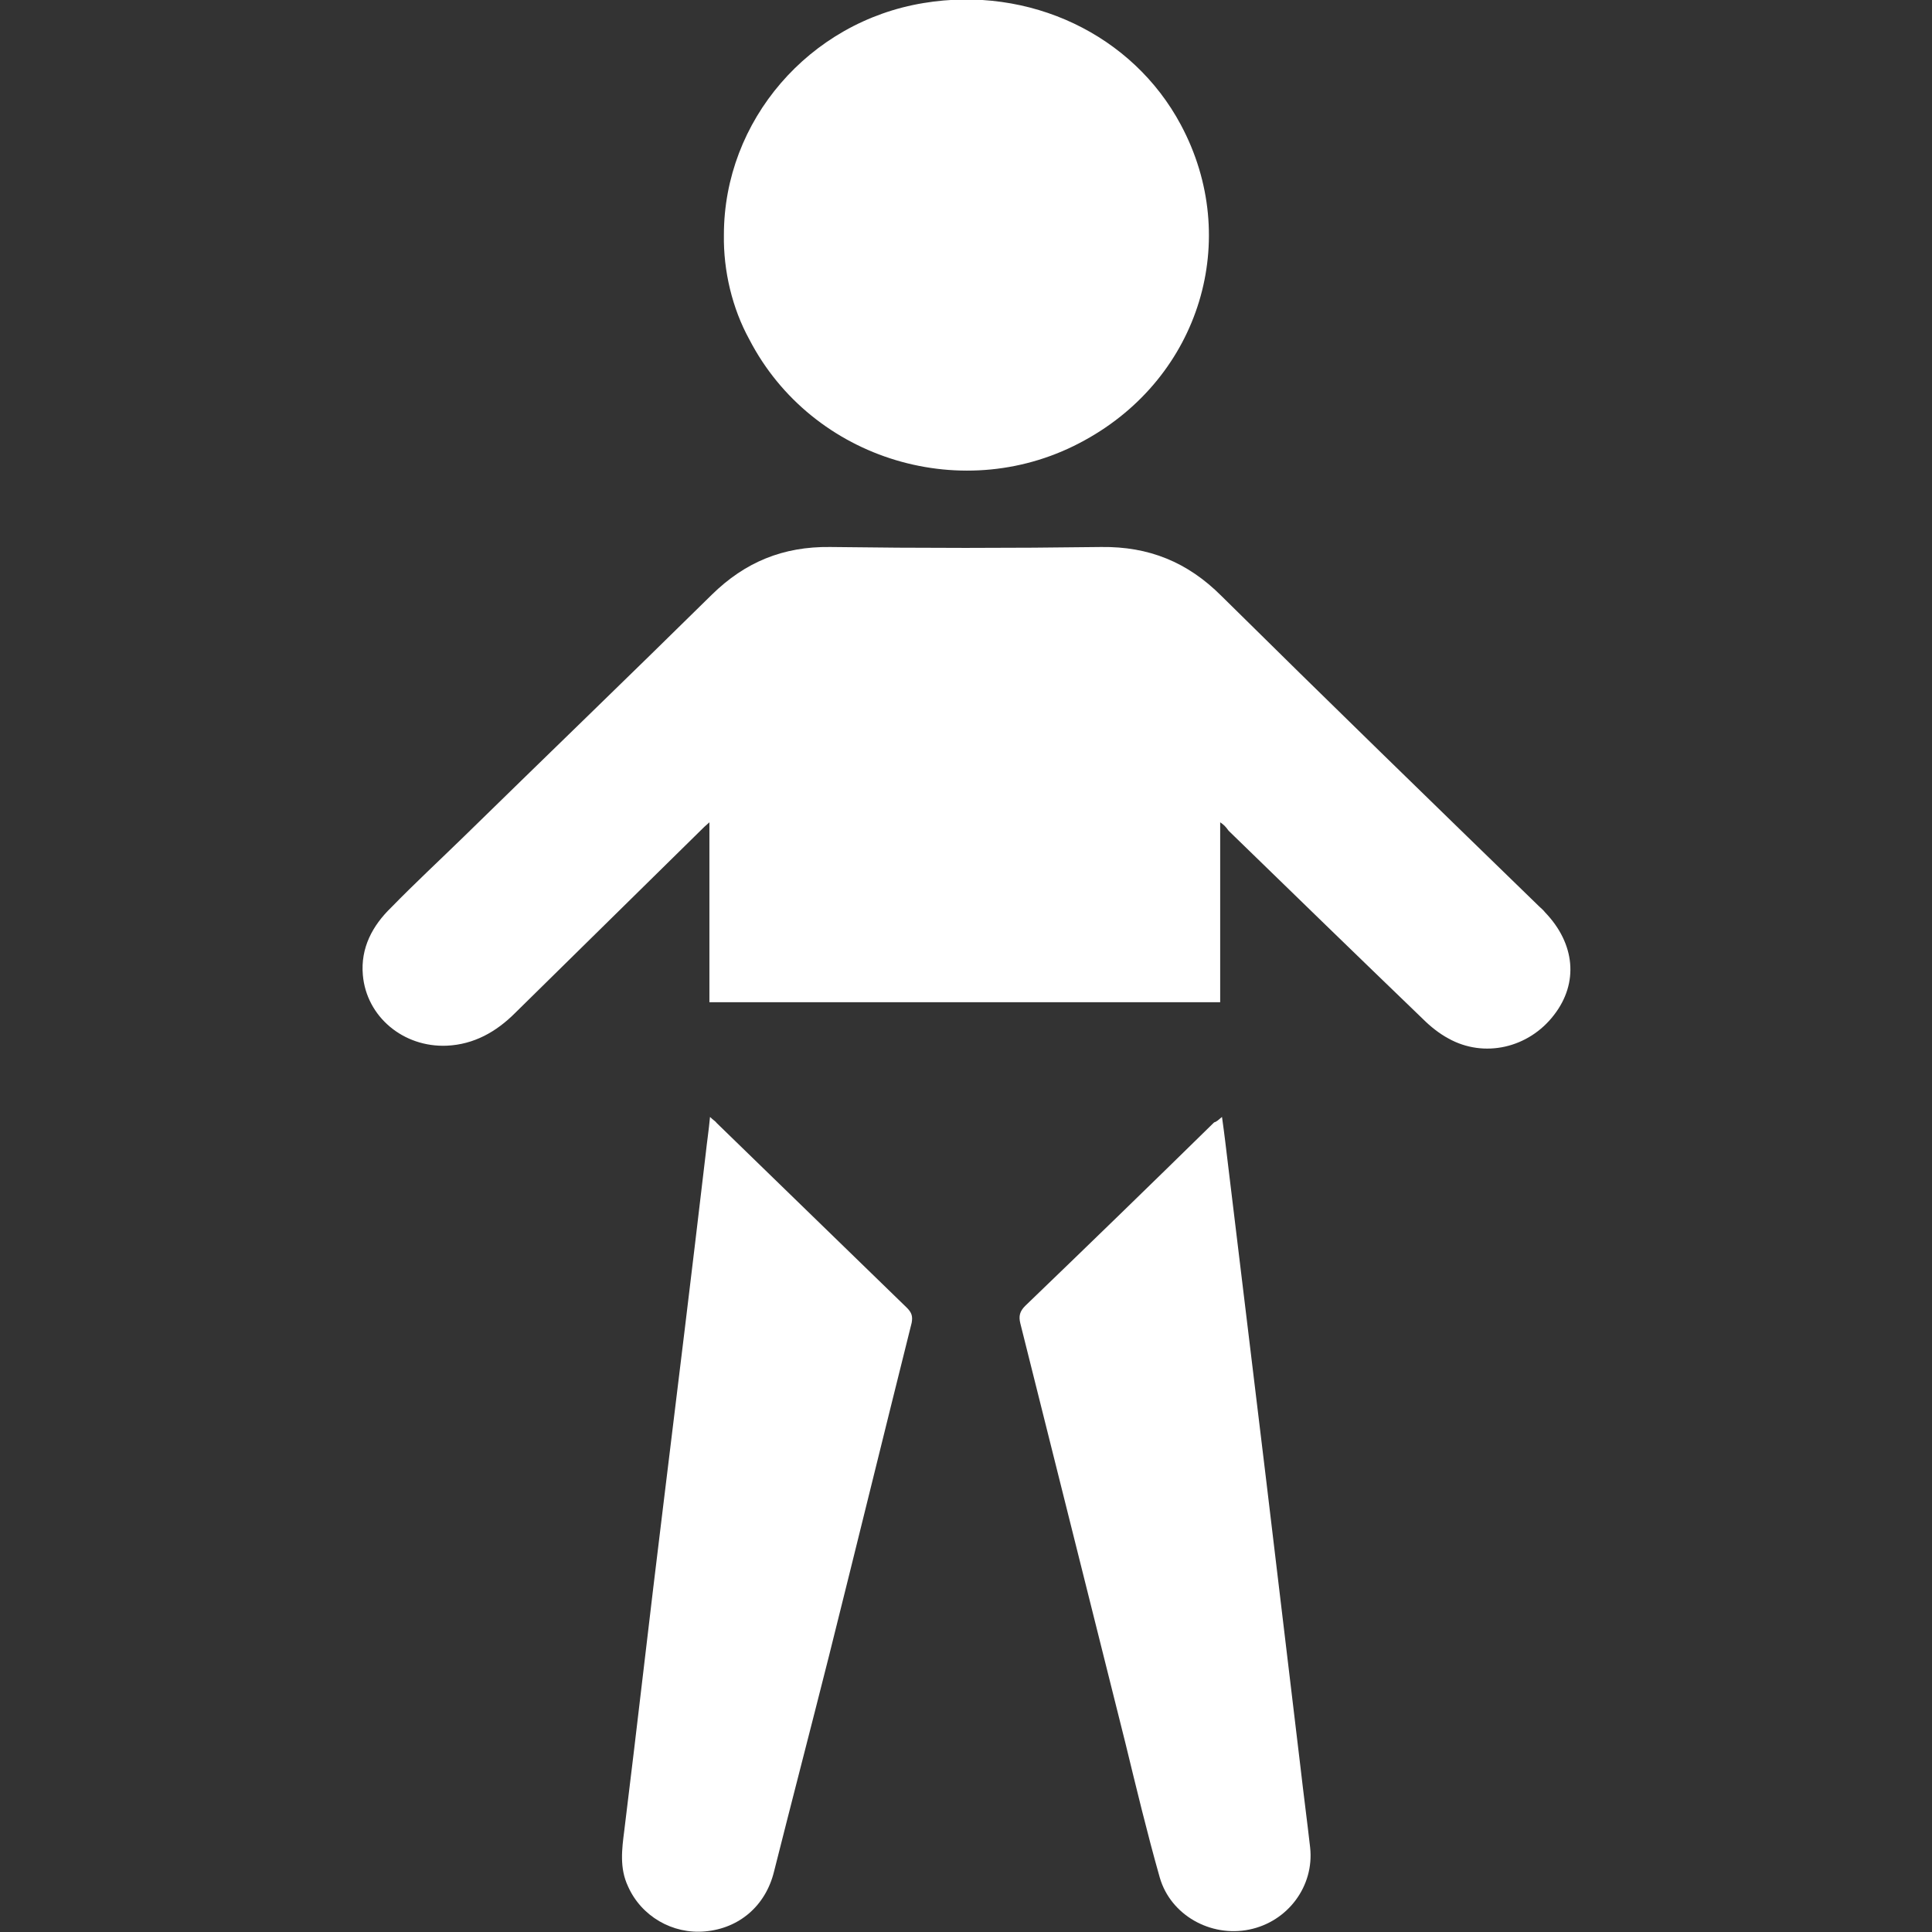
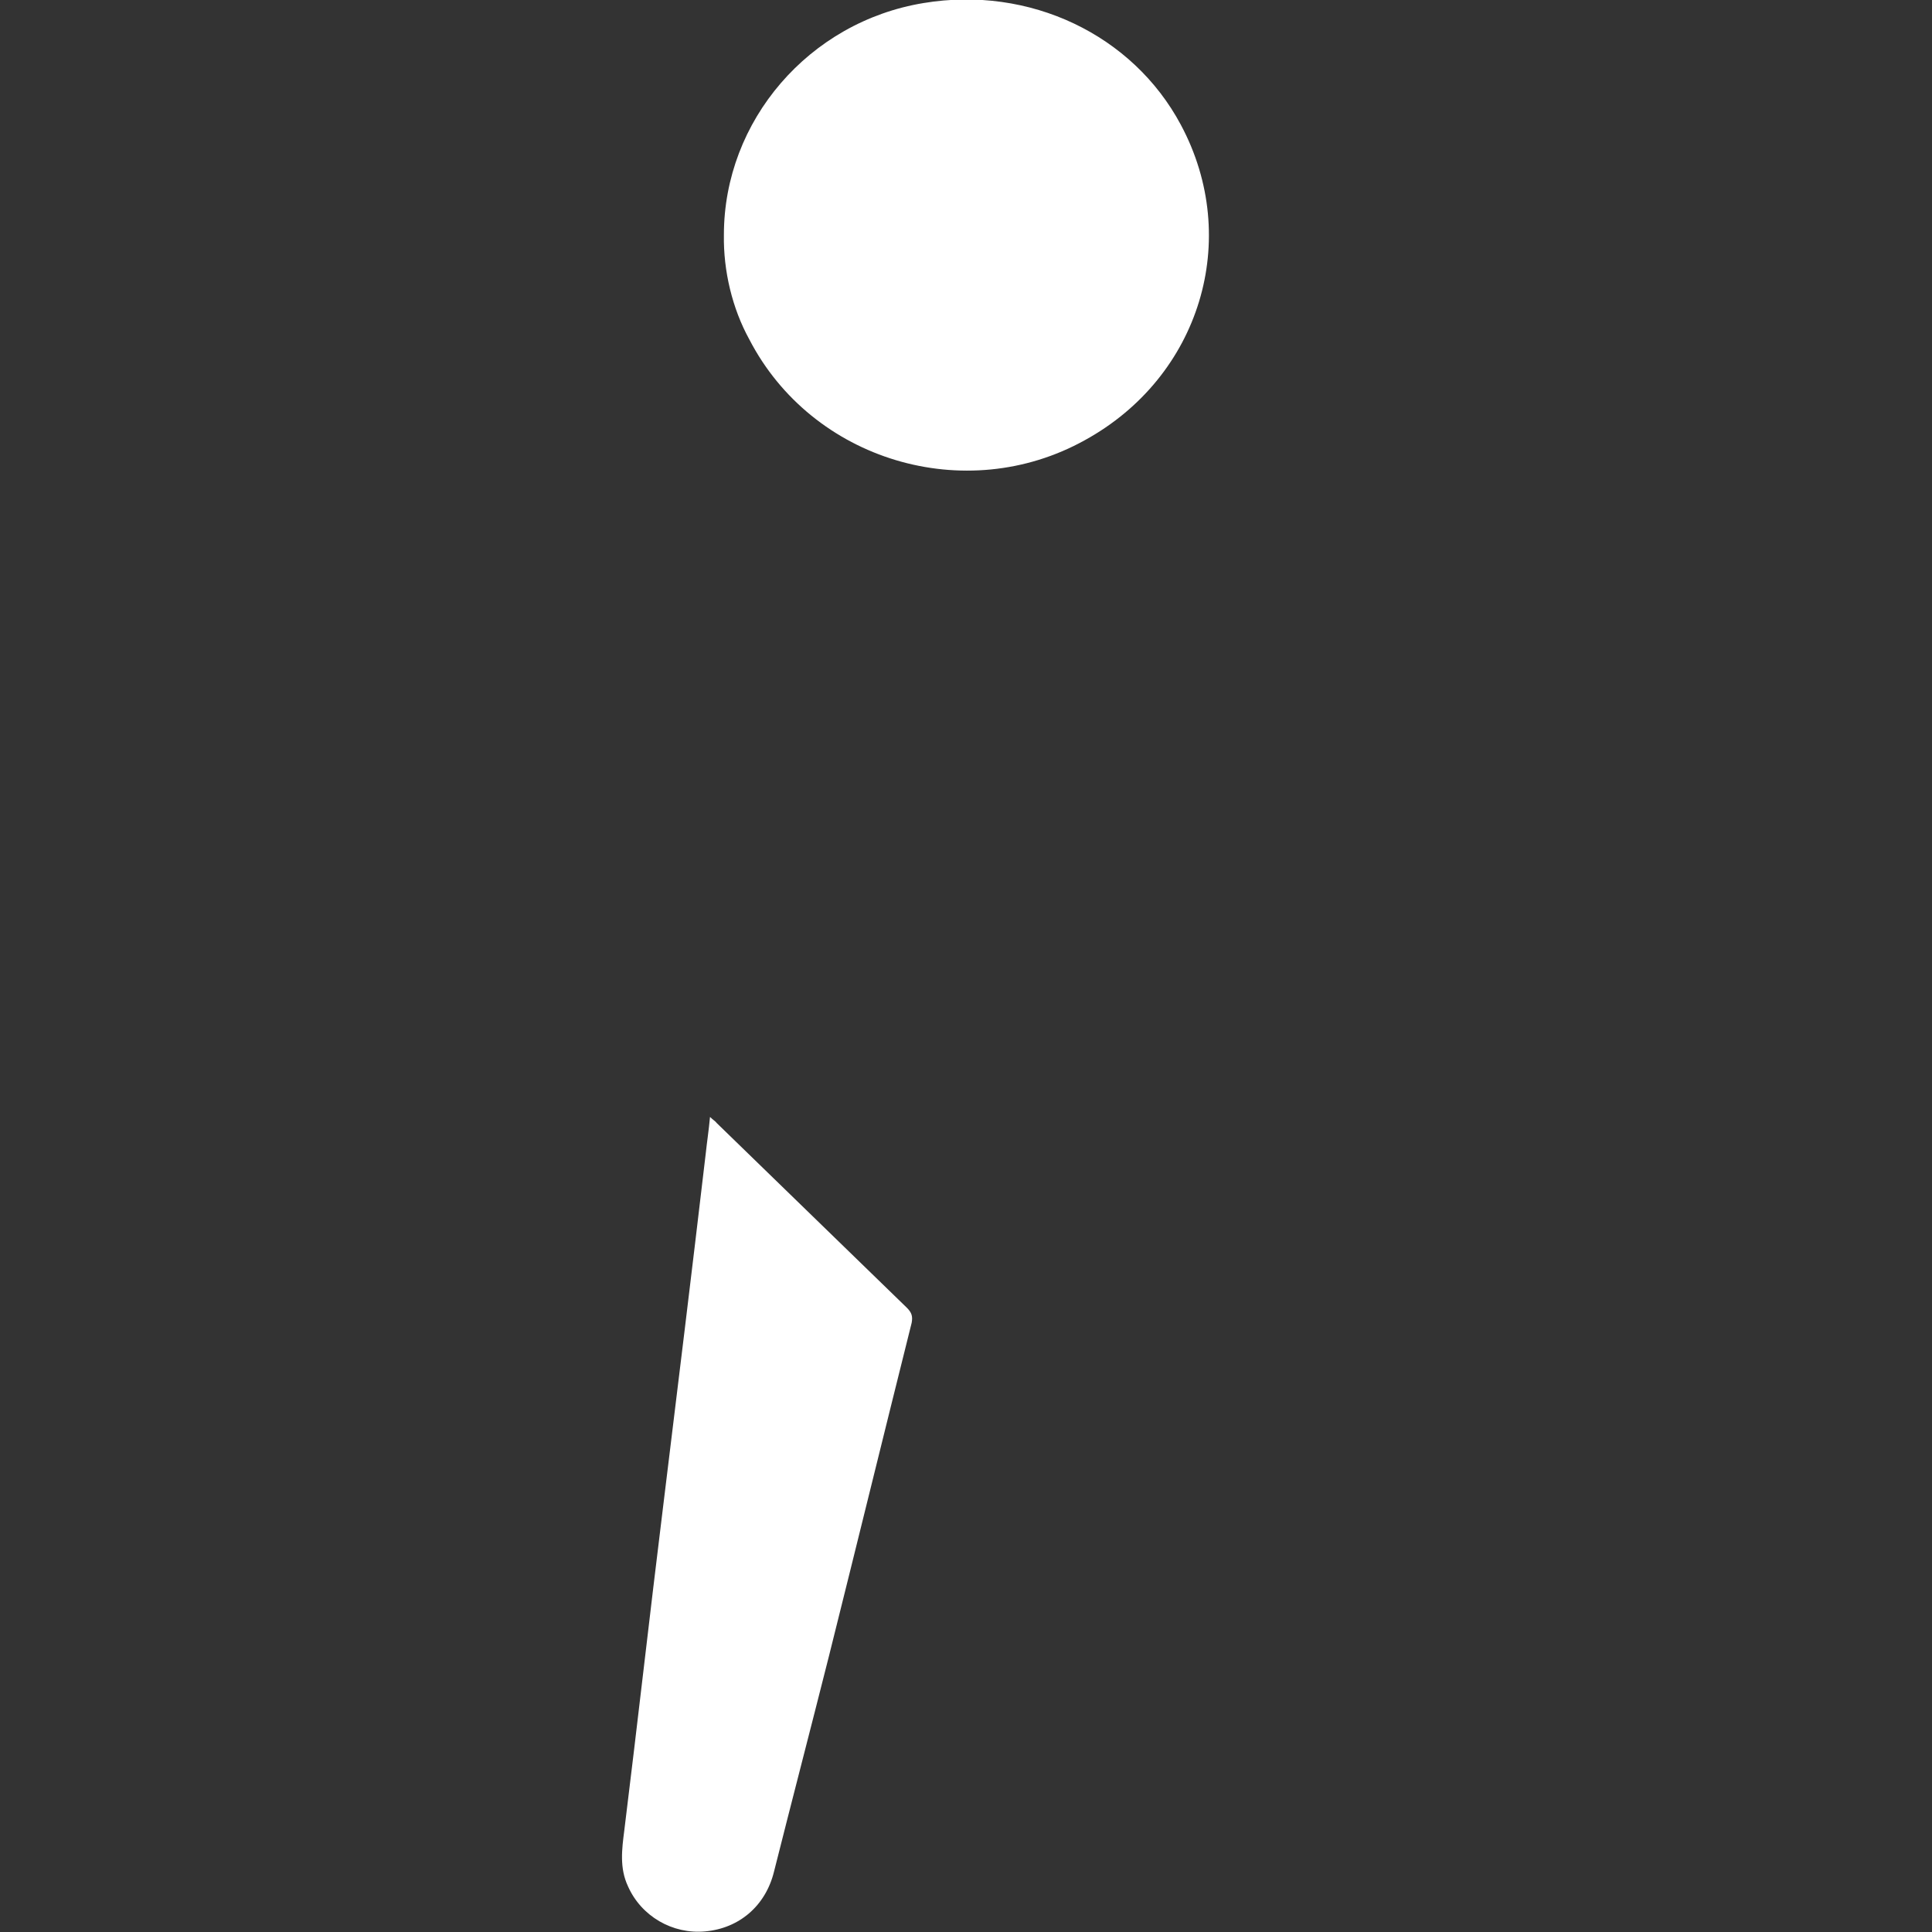
<svg xmlns="http://www.w3.org/2000/svg" version="1.1" id="Ebene_1" x="0px" y="0px" viewBox="0 0 320 320" style="enable-background:new 0 0 320 320;" xml:space="preserve">
  <rect x="0" y="0" width="320" height="320" fill="#333333" stroke="none" />
  <style type="text/css">
	.st0{fill:#FFFFFF;}
</style>
  <g>
-     <path class="st0" d="M202.1,136.2V166h-84.6v-29.8c-0.7,0.6-1,0.9-1.4,1.3c-10.3,10.1-20.5,20.2-30.8,30.3   c-3.1,3.1-6.8,5.2-11.3,5.4c-7.2,0.3-13.3-4.8-13.9-11.7c-0.4-4.5,1.6-8.2,4.7-11.2c3.9-4,8-7.8,12-11.7   c13.7-13.4,27.5-26.7,41.1-40.1c5.5-5.4,11.8-8,19.6-7.9c15,0.2,29.9,0.2,44.9,0c7.9-0.1,14.3,2.5,19.9,8.1   c17.4,17.2,35,34.3,52.6,51.4c0.3,0.3,0.7,0.6,1,1c5,5.2,5.6,11.7,1.5,17c-4.2,5.5-11.6,7.2-17.5,3.9c-1.5-0.8-3-2-4.2-3.2   c-10.8-10.4-21.5-20.8-32.2-31.2C203,136.9,202.7,136.6,202.1,136.2" />
    <path class="st0" d="M119.9,38.9c0-18.9,14.1-35.3,33.1-38.4c17.5-2.9,34.6,5.2,42.6,20.2c10.1,18.9,3.2,41.7-15.9,52.2   c-19.8,11-45.2,3.4-55.6-16.7C121.3,51.1,119.8,44.9,119.9,38.9" />
-     <path class="st0" d="M202.4,185c0.4,2.8,0.7,5.4,1,7.9c2.1,17.4,4.2,34.8,6.3,52.1c1.9,15.9,3.8,31.8,5.7,47.7   c0.5,4.4,1.1,8.9,1.6,13.3c0.7,6.4-3.7,12.3-10.1,13.6c-6.4,1.3-13-2.4-14.8-8.6c-2.1-7.4-3.9-14.9-5.7-22.3   c-5.8-23.2-11.6-46.3-17.4-69.5c-0.3-1.2-0.1-2,0.8-2.9c10.5-10.1,20.9-20.2,31.3-30.4C201.5,185.8,201.8,185.5,202.4,185" />
    <path class="st0" d="M117.6,185c0.5,0.5,0.9,0.7,1.1,1c10.5,10.2,21,20.4,31.5,30.6c0.8,0.8,1,1.4,0.8,2.5   c-4.6,18.4-9.1,36.8-13.7,55.2c-3,11.9-6.1,23.8-9.1,35.7c-1.4,5.7-5.8,9.4-11.4,9.9c-5.4,0.5-10.6-2.5-12.8-7.5   c-1.4-3-1-6.1-0.6-9.2c2.2-17.8,4.2-35.6,6.4-53.4c2.4-19.6,4.8-39.2,7.1-58.8C117.1,189.1,117.4,187.2,117.6,185" />
  </g>
</svg>